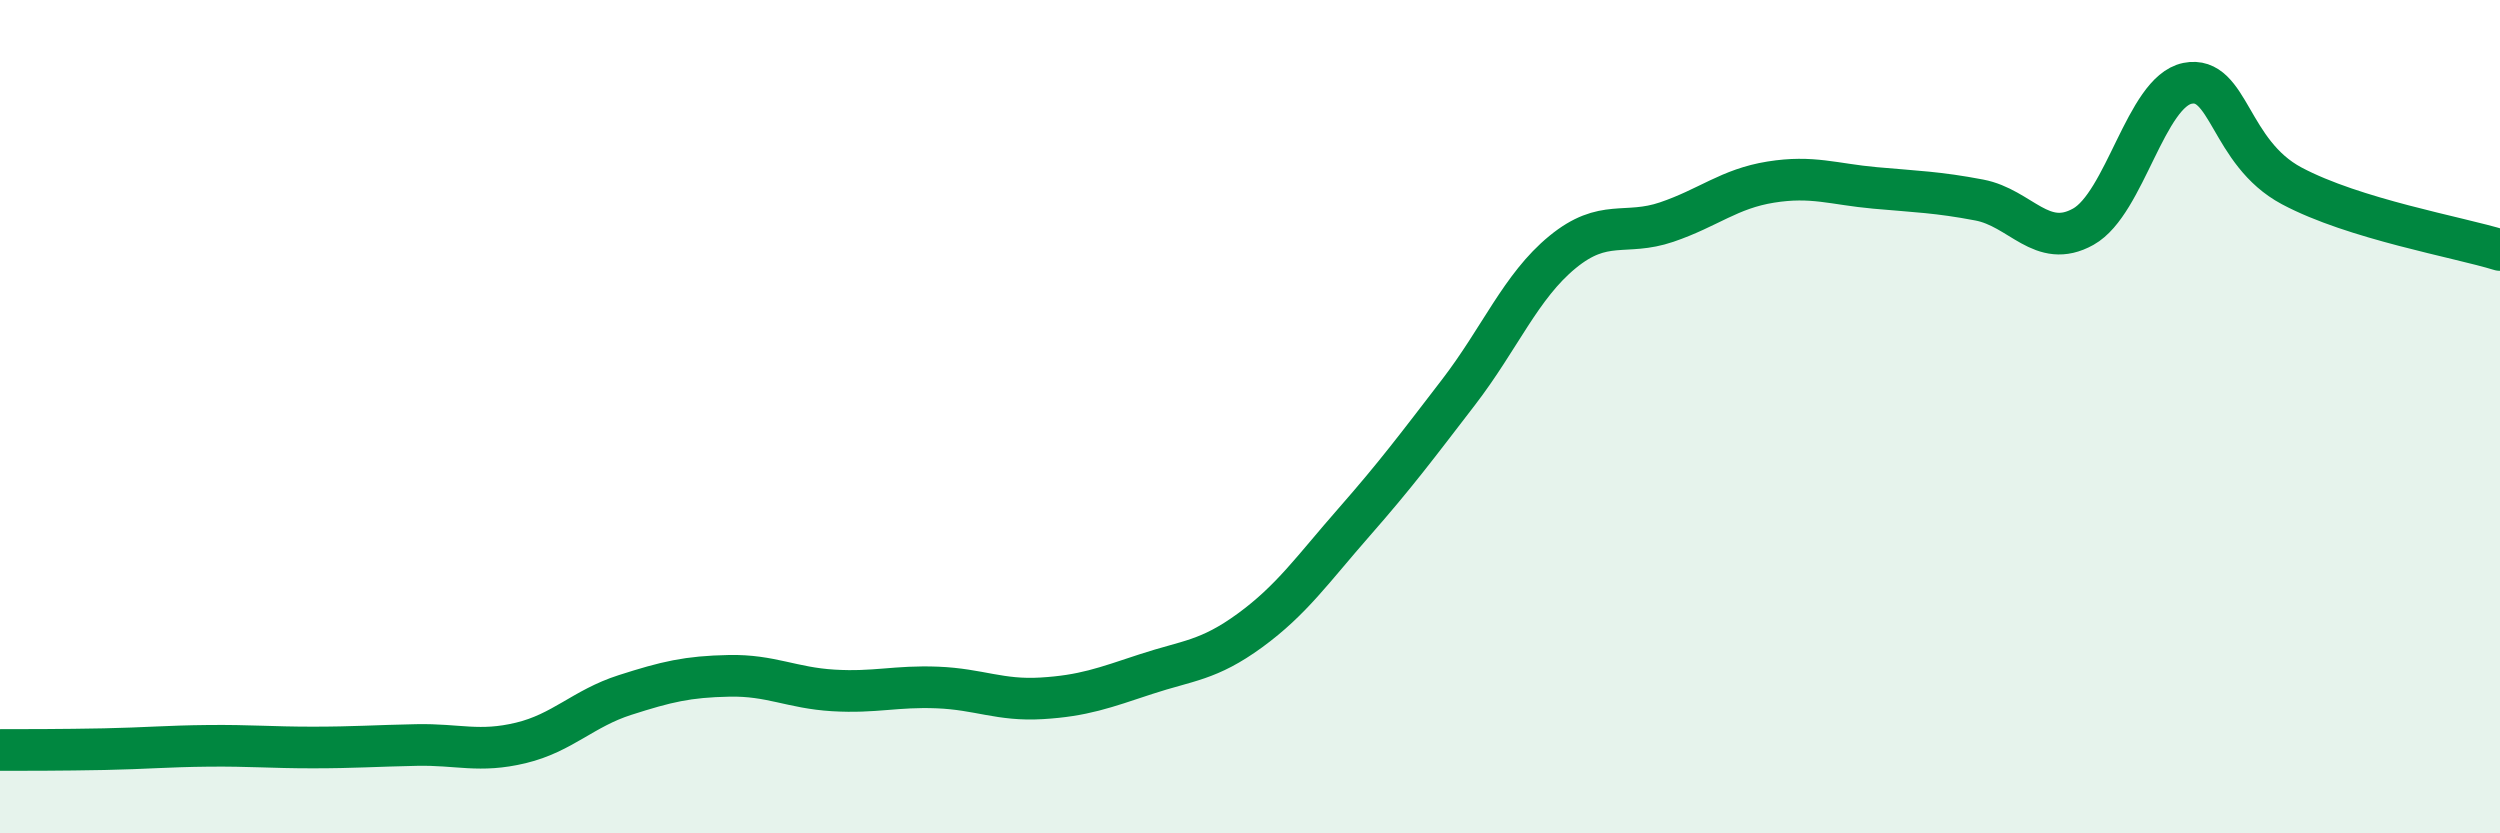
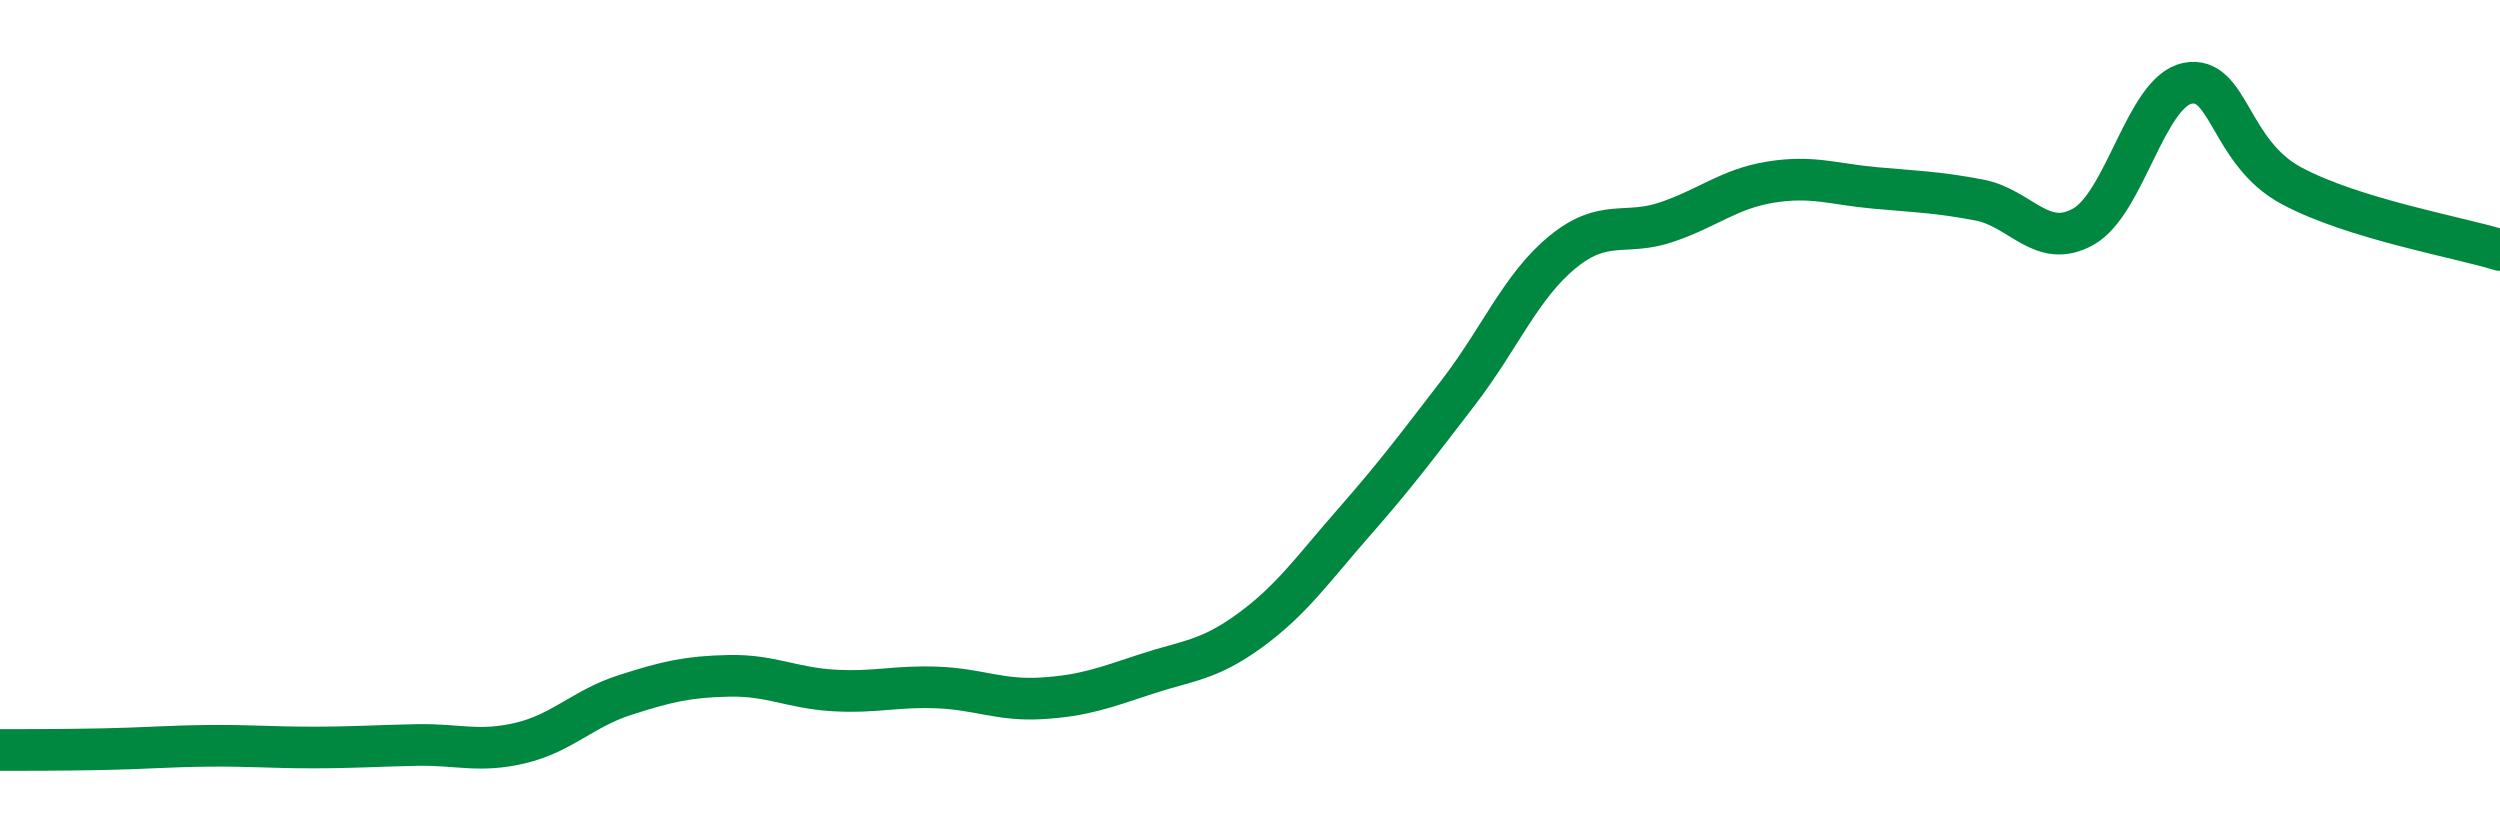
<svg xmlns="http://www.w3.org/2000/svg" width="60" height="20" viewBox="0 0 60 20">
-   <path d="M 0,18 C 0.5,18 1.5,18 2.5,17.98 C 3.5,17.96 4,17.91 5,17.9 C 6,17.89 6.5,17.94 7.5,17.94 C 8.5,17.94 9,17.9 10,17.88 C 11,17.86 11.5,18.07 12.5,17.83 C 13.5,17.59 14,17 15,16.68 C 16,16.36 16.5,16.24 17.5,16.22 C 18.5,16.2 19,16.51 20,16.57 C 21,16.63 21.5,16.46 22.5,16.5 C 23.5,16.54 24,16.82 25,16.76 C 26,16.7 26.5,16.51 27.5,16.18 C 28.5,15.85 29,15.86 30,15.13 C 31,14.4 31.5,13.67 32.5,12.53 C 33.5,11.39 34,10.72 35,9.42 C 36,8.12 36.5,6.87 37.5,6.05 C 38.5,5.23 39,5.67 40,5.33 C 41,4.99 41.5,4.53 42.5,4.37 C 43.5,4.21 44,4.42 45,4.51 C 46,4.6 46.5,4.61 47.5,4.8 C 48.5,4.99 49,6 50,5.44 C 51,4.88 51.5,2.2 52.5,2 C 53.5,1.8 53.5,3.66 55,4.46 C 56.5,5.26 59,5.69 60,6L60 20L0 20Z" fill="#008740" opacity="0.1" stroke-linecap="round" stroke-linejoin="round" />
  <path d="M 0,18 C 0.5,18 1.5,18 2.5,17.98 C 3.5,17.96 4,17.91 5,17.9 C 6,17.89 6.5,17.94 7.5,17.94 C 8.5,17.94 9,17.9 10,17.88 C 11,17.86 11.5,18.07 12.5,17.83 C 13.5,17.59 14,17 15,16.68 C 16,16.36 16.5,16.24 17.5,16.22 C 18.5,16.2 19,16.51 20,16.57 C 21,16.63 21.5,16.46 22.5,16.5 C 23.5,16.54 24,16.82 25,16.76 C 26,16.7 26.5,16.51 27.5,16.18 C 28.5,15.85 29,15.86 30,15.13 C 31,14.4 31.5,13.67 32.5,12.53 C 33.5,11.39 34,10.72 35,9.42 C 36,8.12 36.5,6.87 37.5,6.05 C 38.5,5.23 39,5.67 40,5.33 C 41,4.99 41.5,4.53 42.5,4.37 C 43.5,4.21 44,4.42 45,4.51 C 46,4.6 46.5,4.61 47.5,4.8 C 48.5,4.99 49,6 50,5.44 C 51,4.88 51.5,2.2 52.5,2 C 53.5,1.8 53.5,3.66 55,4.46 C 56.5,5.26 59,5.69 60,6" stroke="#008740" stroke-width="1" fill="none" stroke-linecap="round" stroke-linejoin="round" />
</svg>